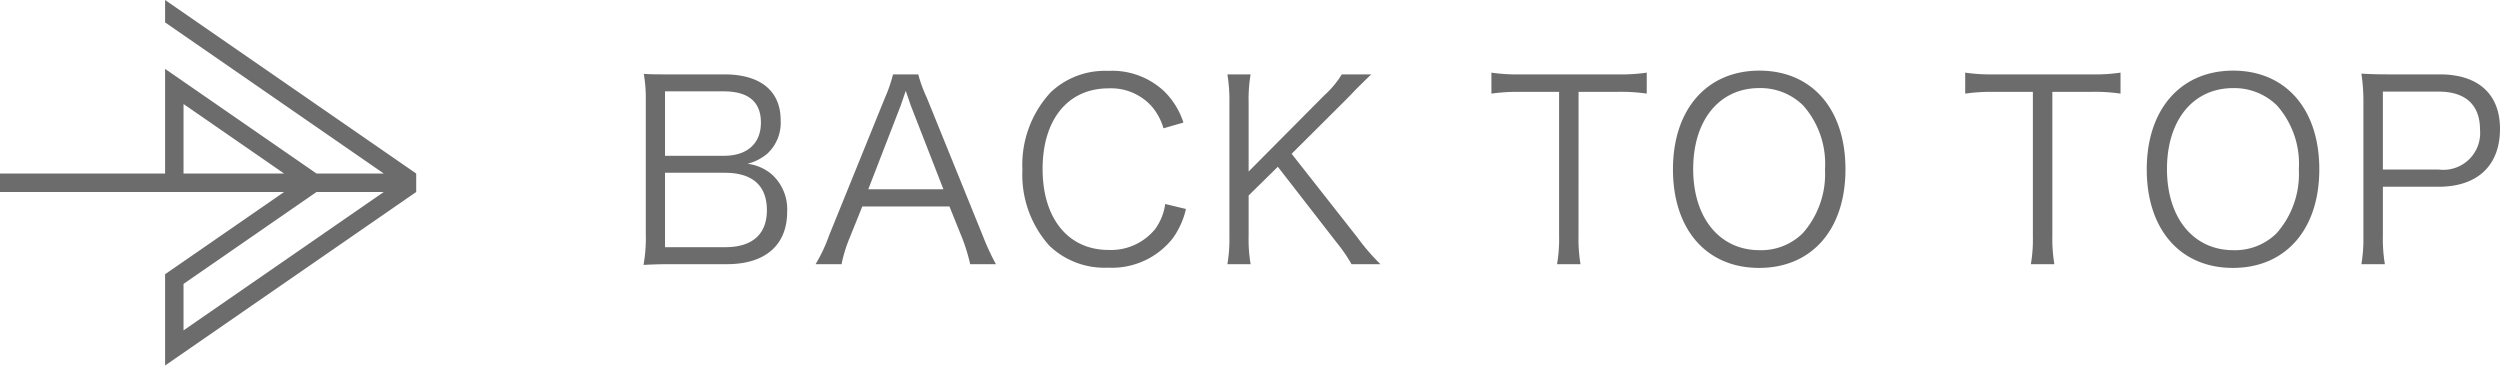
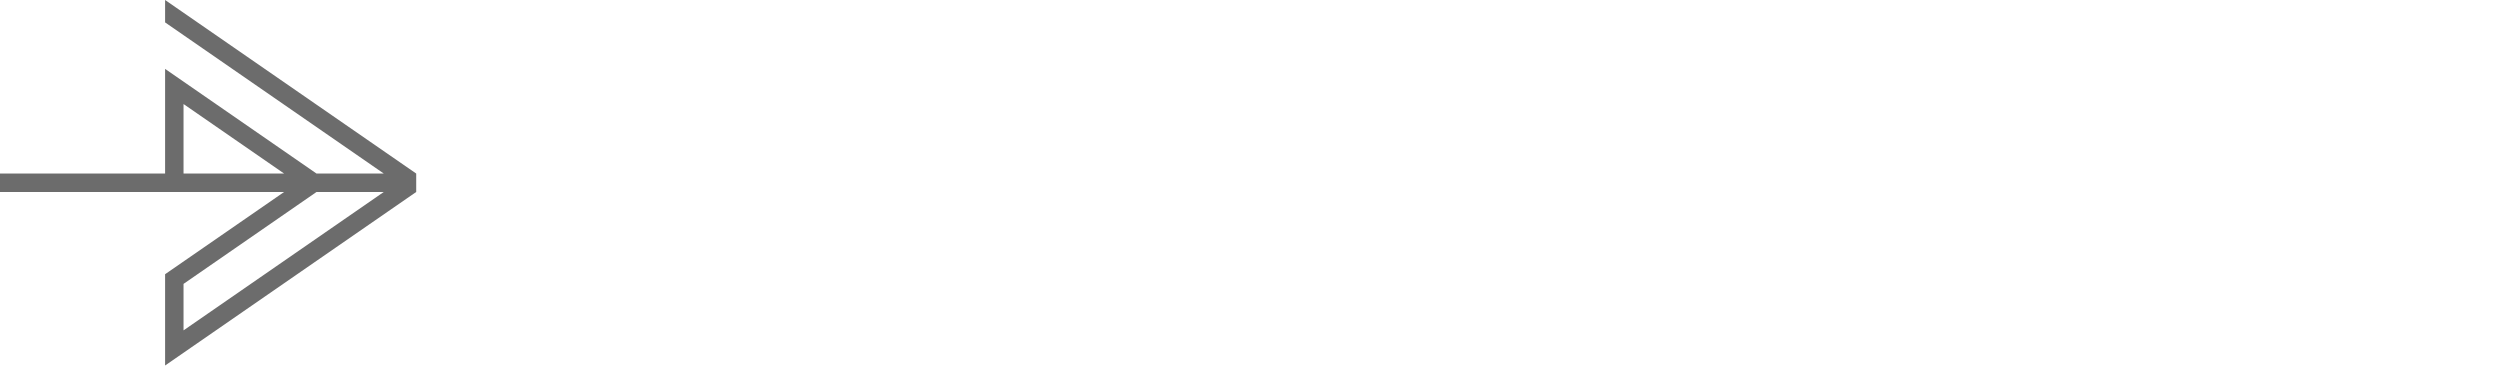
<svg xmlns="http://www.w3.org/2000/svg" width="180.198" height="26.346" viewBox="0 0 180.198 26.346">
  <g id="グループ_426" data-name="グループ 426" transform="translate(-558 -900.654)">
-     <path id="パス_763" data-name="パス 763" d="M7.4-.108c2.754,0,4.338-1.368,4.338-3.78a3.385,3.385,0,0,0-1.116-2.7,3.333,3.333,0,0,0-1.746-.756,3.6,3.6,0,0,0,1.422-.72,3.042,3.042,0,0,0,.972-2.412c0-2.124-1.458-3.312-4.068-3.312H3.366c-1.044,0-1.4,0-1.962-.036a10.415,10.415,0,0,1,.144,1.908v9.63A11.1,11.1,0,0,1,1.386-.054c.63-.036,1.188-.054,1.98-.054ZM2.934-7.92v-4.644h4.23c1.782,0,2.682.756,2.682,2.25,0,1.512-.99,2.394-2.664,2.394Zm0,1.224h4.3c2,0,3.042.918,3.042,2.7,0,1.728-1.044,2.664-3.006,2.664H2.934ZM26.784-.108a17.9,17.9,0,0,1-.954-2.07L21.8-12.114a9.733,9.733,0,0,1-.612-1.674H19.368a10.248,10.248,0,0,1-.576,1.674L14.76-2.178a11.49,11.49,0,0,1-.972,2.07H15.66a10.064,10.064,0,0,1,.558-1.836l.936-2.322h6.282l.936,2.322A12.922,12.922,0,0,1,24.93-.108ZM23-5.508H17.586l2.3-5.94c.036-.072.09-.27.2-.558.036-.126.108-.324.2-.594.342.99.342,1.008.4,1.152Zm17.3-4.806a5.507,5.507,0,0,0-1.4-2.268,5.487,5.487,0,0,0-4.032-1.458,5.686,5.686,0,0,0-4.122,1.53,7.691,7.691,0,0,0-2.052,5.6A7.656,7.656,0,0,0,30.636-1.44,5.731,5.731,0,0,0,34.848.144,5.585,5.585,0,0,0,39.51-1.944a5.815,5.815,0,0,0,.972-2.142l-1.494-.36a4.022,4.022,0,0,1-.72,1.8A4.1,4.1,0,0,1,34.9-1.134C32-1.134,30.15-3.4,30.15-6.966c0-3.582,1.836-5.814,4.752-5.814a3.938,3.938,0,0,1,3.114,1.3A4.2,4.2,0,0,1,38.862-9.9ZM48.1-8.064l3.888-3.87c.054-.054.27-.27.594-.612.234-.252.5-.5.792-.792.144-.144.144-.144.468-.45H51.714a6.713,6.713,0,0,1-1.242,1.494L45-6.786v-4.986a10.409,10.409,0,0,1,.144-2.016H43.47a11.4,11.4,0,0,1,.144,2.016v9.648A10.77,10.77,0,0,1,43.47-.108h1.674A10.648,10.648,0,0,1,45-2.124V-5.058l2.106-2.07,4.248,5.472A10.956,10.956,0,0,1,52.416-.108H54.5A15.638,15.638,0,0,1,52.812-2.07Zm20.682-4.464h2.79a12.946,12.946,0,0,1,2.124.126v-1.512a12.661,12.661,0,0,1-2.124.126h-7.02a12.693,12.693,0,0,1-2.052-.126V-12.4a12.938,12.938,0,0,1,2.07-.126h2.808V-2.142A10.732,10.732,0,0,1,67.23-.108h1.692a11.1,11.1,0,0,1-.144-2.034Zm13.032-1.53c-3.78,0-6.228,2.79-6.228,7.11,0,4.338,2.412,7.11,6.21,7.11S88.02-2.61,88.02-6.948,85.608-14.058,81.81-14.058Zm.018,12.942c-2.88,0-4.788-2.322-4.788-5.85S78.93-12.8,81.81-12.8a4.389,4.389,0,0,1,3.15,1.242,6.33,6.33,0,0,1,1.584,4.608,6.444,6.444,0,0,1-1.6,4.608A4.261,4.261,0,0,1,81.828-1.116Zm21.1-11.412h2.79a12.946,12.946,0,0,1,2.124.126v-1.512a12.66,12.66,0,0,1-2.124.126h-7.02a12.693,12.693,0,0,1-2.052-.126V-12.4a12.938,12.938,0,0,1,2.07-.126h2.808V-2.142a10.732,10.732,0,0,1-.144,2.034h1.692a11.1,11.1,0,0,1-.144-2.034Zm13.032-1.53c-3.78,0-6.228,2.79-6.228,7.11,0,4.338,2.412,7.11,6.21,7.11s6.228-2.772,6.228-7.11S119.754-14.058,115.956-14.058Zm.018,12.942c-2.88,0-4.788-2.322-4.788-5.85s1.89-5.832,4.77-5.832a4.389,4.389,0,0,1,3.15,1.242,6.33,6.33,0,0,1,1.584,4.608,6.444,6.444,0,0,1-1.6,4.608A4.261,4.261,0,0,1,115.974-1.116ZM126.9-.108a10.976,10.976,0,0,1-.144-2.034V-5.688h4.014c2.808,0,4.428-1.53,4.428-4.176,0-2.5-1.566-3.924-4.338-3.924h-3.672c-.828,0-1.332-.018-1.98-.054a13.266,13.266,0,0,1,.144,2.052v9.666a11.144,11.144,0,0,1-.144,2.016Zm-.144-6.822v-5.616h4.014c1.944,0,2.988.954,2.988,2.754A2.652,2.652,0,0,1,130.77-6.93Z" transform="translate(603 919.803)" fill="#6c6c6c" />
    <path id="パス_408" data-name="パス 408" d="M13.229,20.462l9.586-6.625h4.848L13.229,23.813Zm0-12.963,7.249,5.01H13.229ZM11.9,0V1.615L27.663,12.509H22.814L11.9,4.966v7.543H0v1.329H20.478L11.9,19.765v6.58L30,13.837V12.509Z" transform="translate(558 900.654)" fill="#6c6c6c" />
  </g>
</svg>